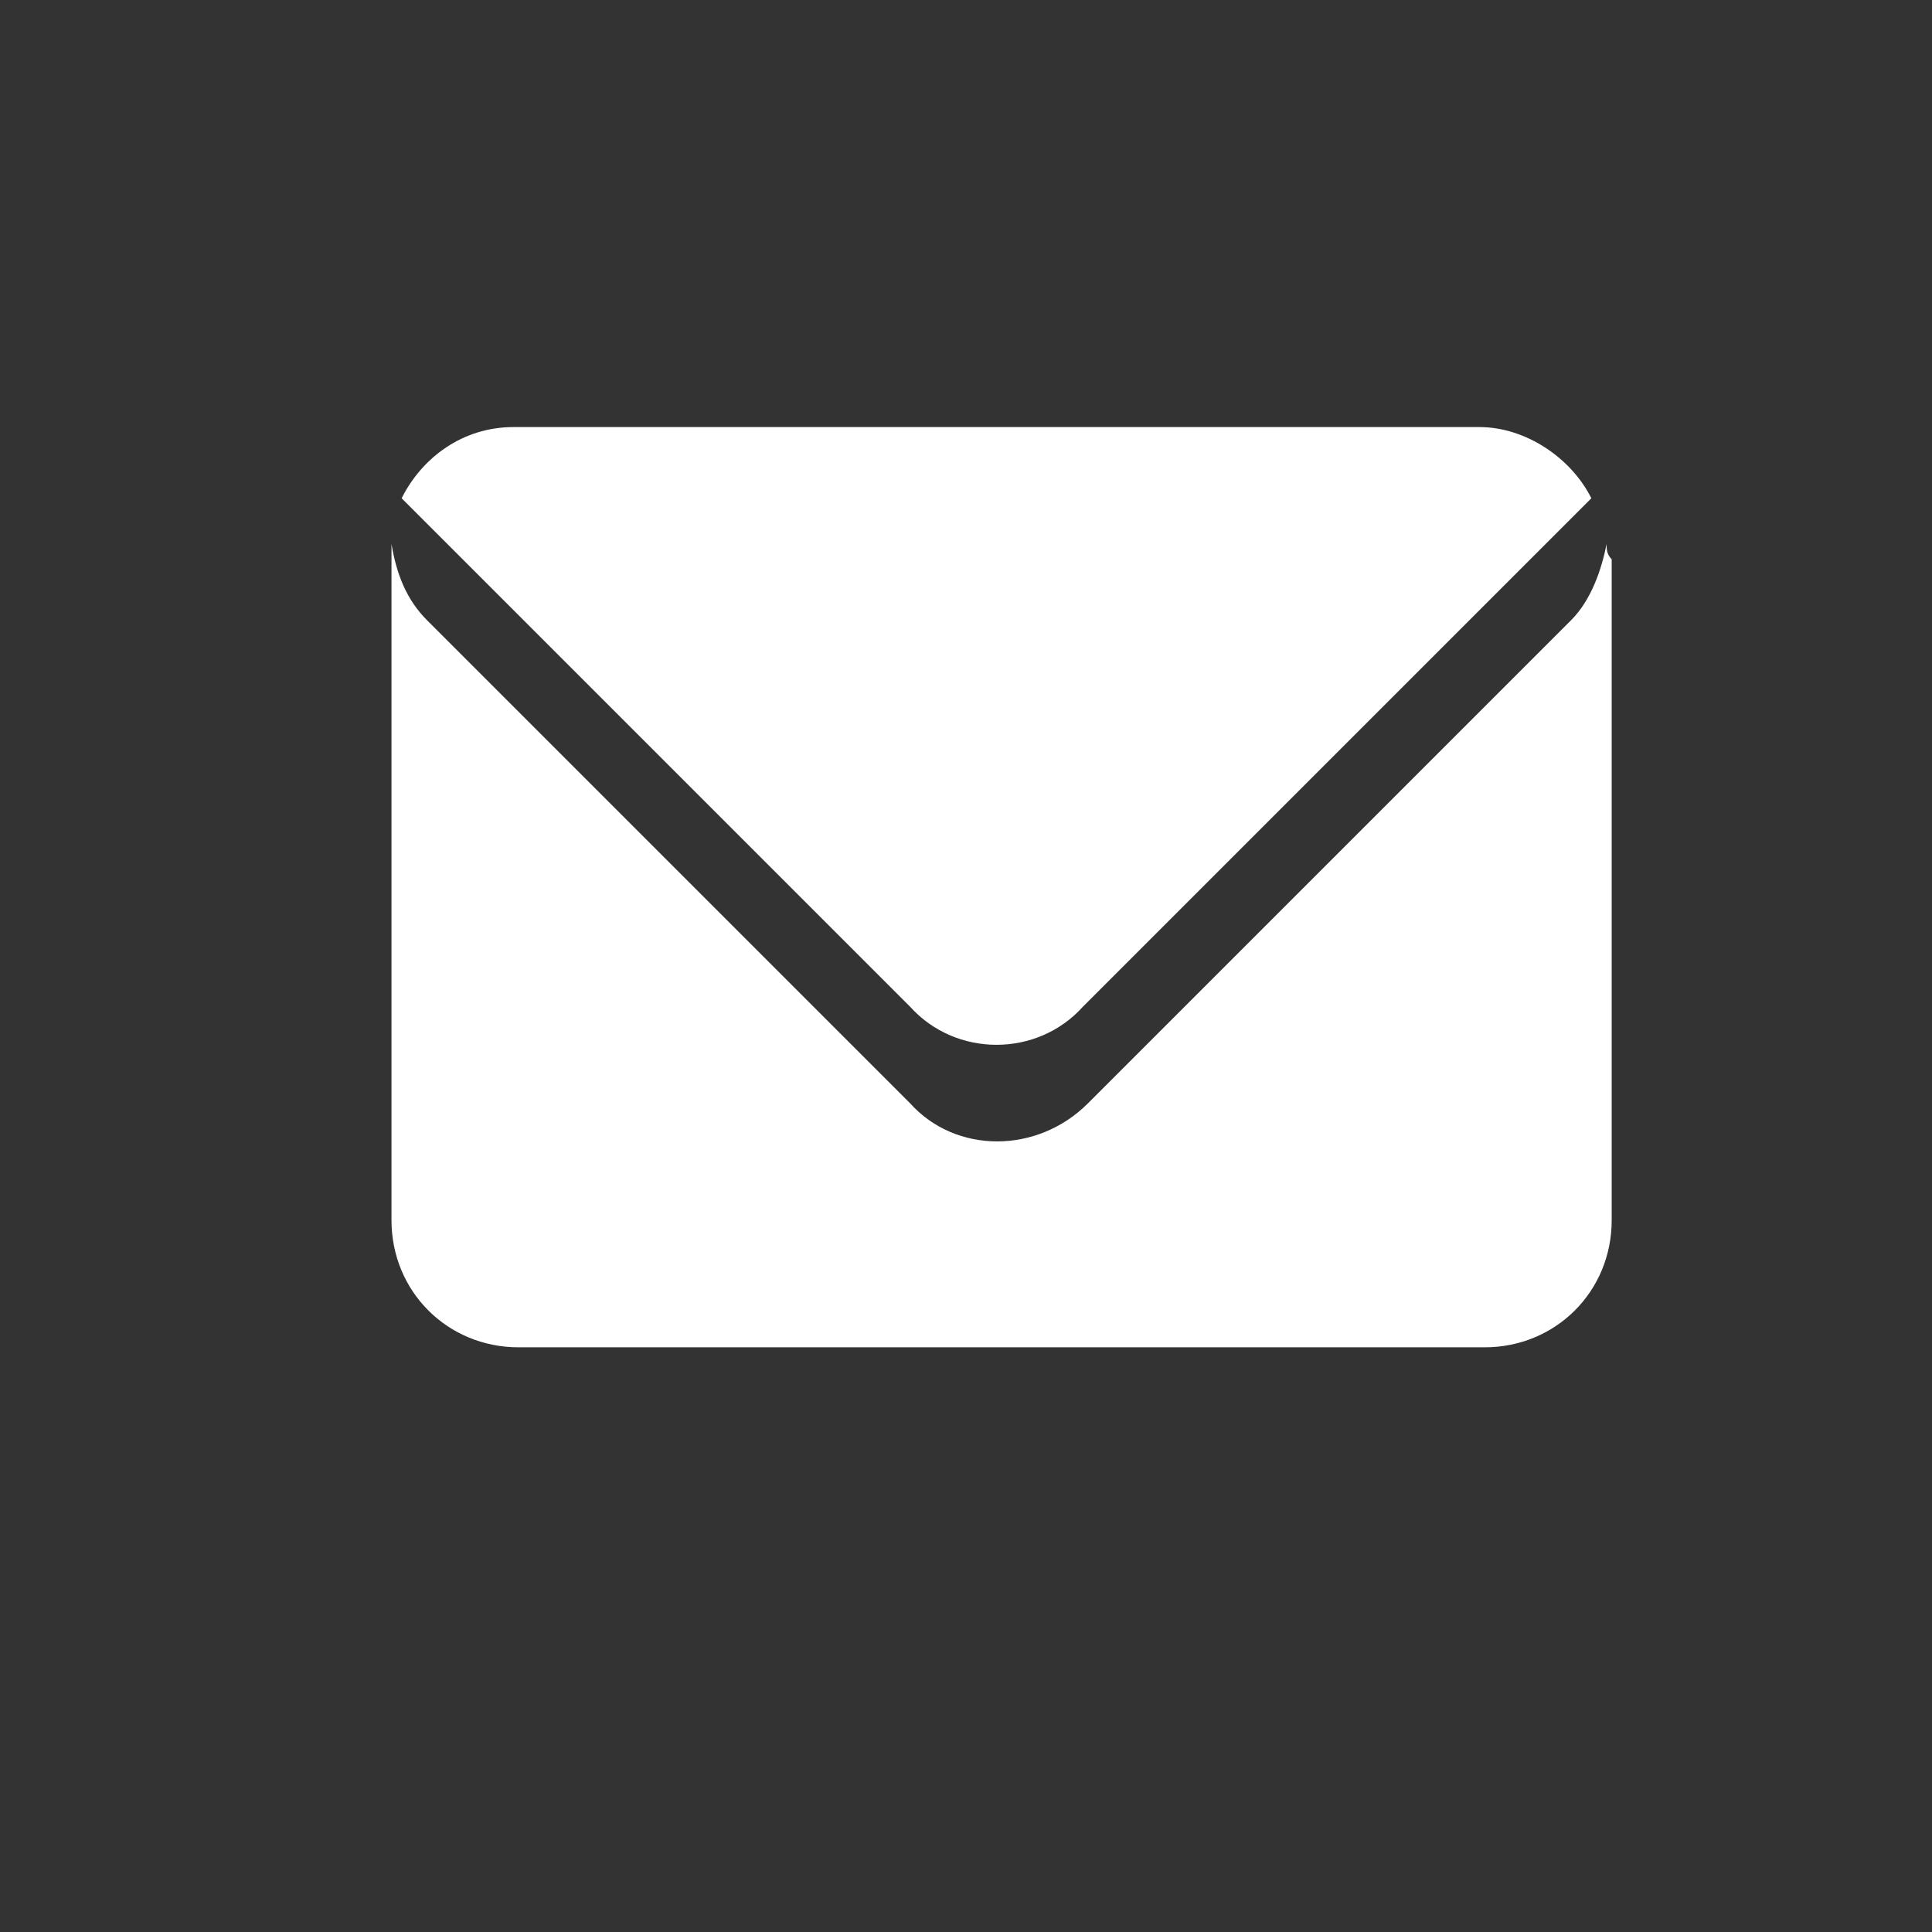
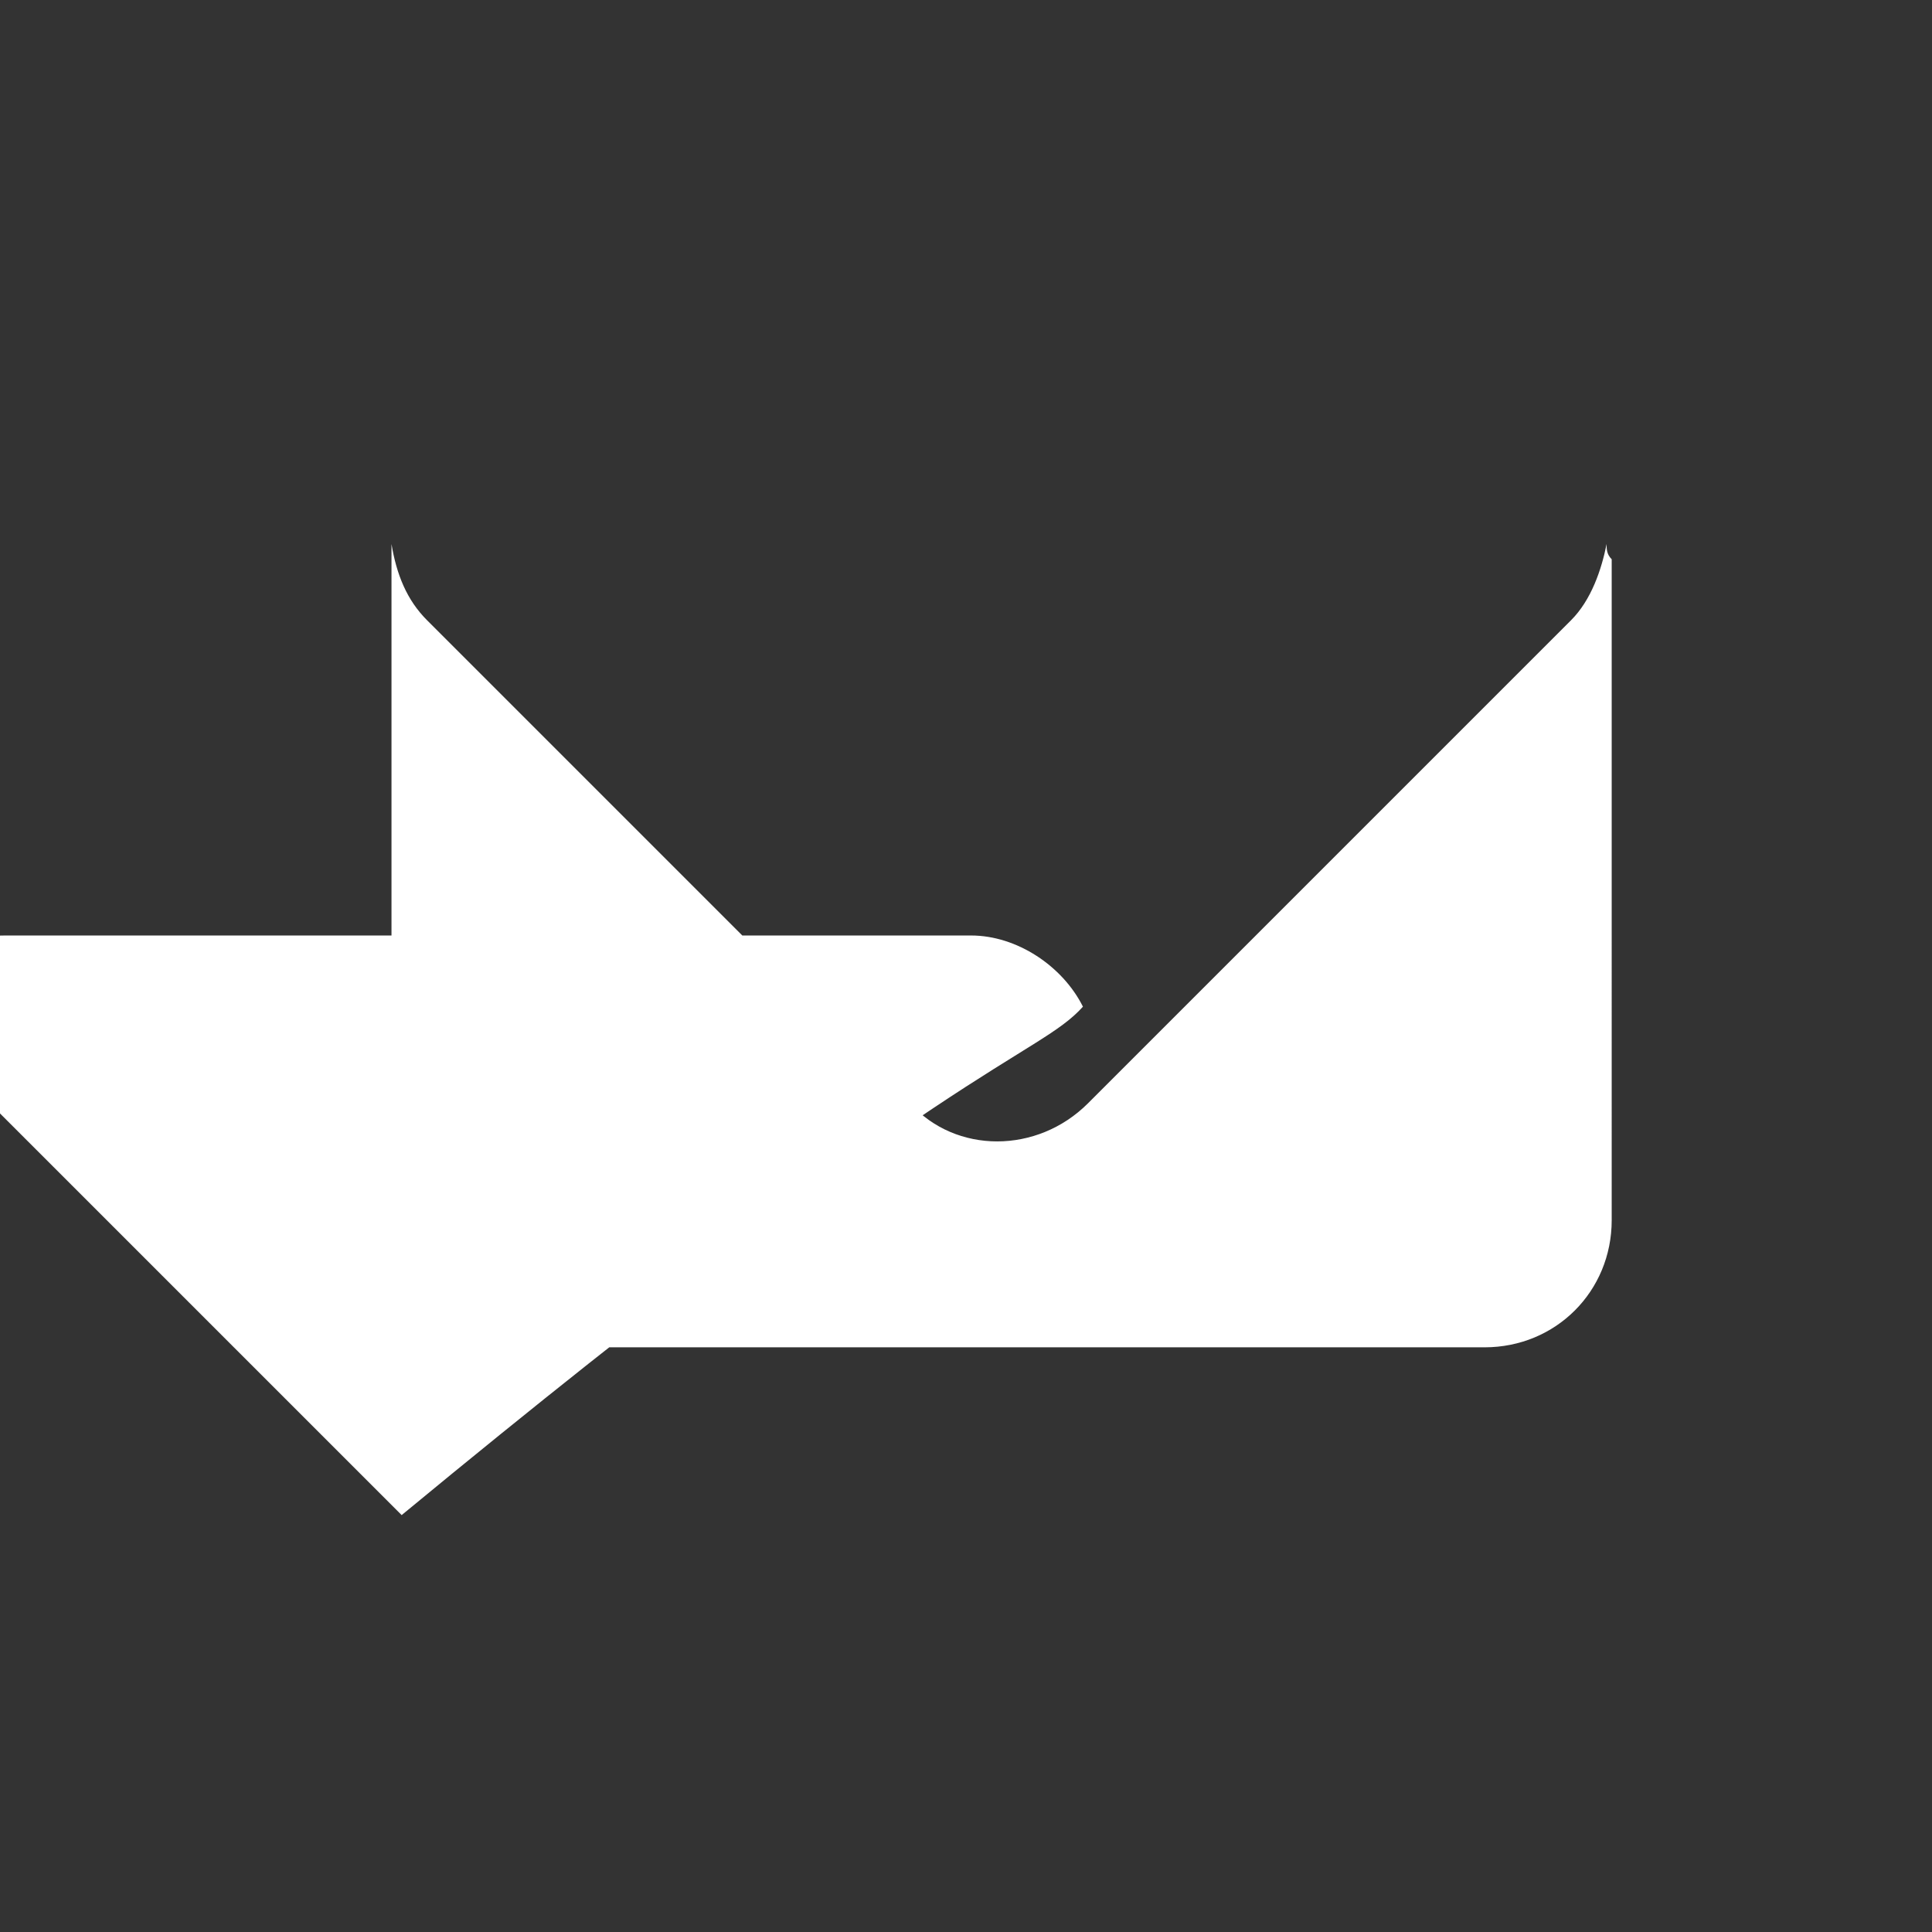
<svg xmlns="http://www.w3.org/2000/svg" version="1.1" id="图层_1" x="0px" y="0px" viewBox="0 0 38 38" style="enable-background:new 0 0 38 38;" xml:space="preserve">
  <rect x="0" y="0" width="38" height="38" fill="#333333" stroke="none" />
  <style type="text/css">
	.st0{fill:#FFFFFF;}
</style>
-   <path class="st0" d="M31.6,10.7c-0.1,0.5-0.3,1.1-0.7,1.5l-9.5,9.5c-1,1-2.6,1-3.5,0l-9.5-9.5c-0.4-0.4-0.6-0.9-0.7-1.5  c0,0.1,0,0.2,0,0.3v13c0,1.4,1.1,2.5,2.5,2.5h19c1.4,0,2.5-1.1,2.5-2.5V11C31.6,10.9,31.6,10.8,31.6,10.7L31.6,10.7L31.6,10.7z   M21.3,19.8l10-10c-0.4-0.8-1.3-1.4-2.2-1.4h-19c-1,0-1.8,0.6-2.2,1.4l10,10C18.8,20.8,20.4,20.8,21.3,19.8L21.3,19.8L21.3,19.8z" />
+   <path class="st0" d="M31.6,10.7c-0.1,0.5-0.3,1.1-0.7,1.5l-9.5,9.5c-1,1-2.6,1-3.5,0l-9.5-9.5c-0.4-0.4-0.6-0.9-0.7-1.5  c0,0.1,0,0.2,0,0.3v13c0,1.4,1.1,2.5,2.5,2.5h19c1.4,0,2.5-1.1,2.5-2.5V11C31.6,10.9,31.6,10.8,31.6,10.7L31.6,10.7L31.6,10.7z   M21.3,19.8c-0.4-0.8-1.3-1.4-2.2-1.4h-19c-1,0-1.8,0.6-2.2,1.4l10,10C18.8,20.8,20.4,20.8,21.3,19.8L21.3,19.8L21.3,19.8z" />
</svg>